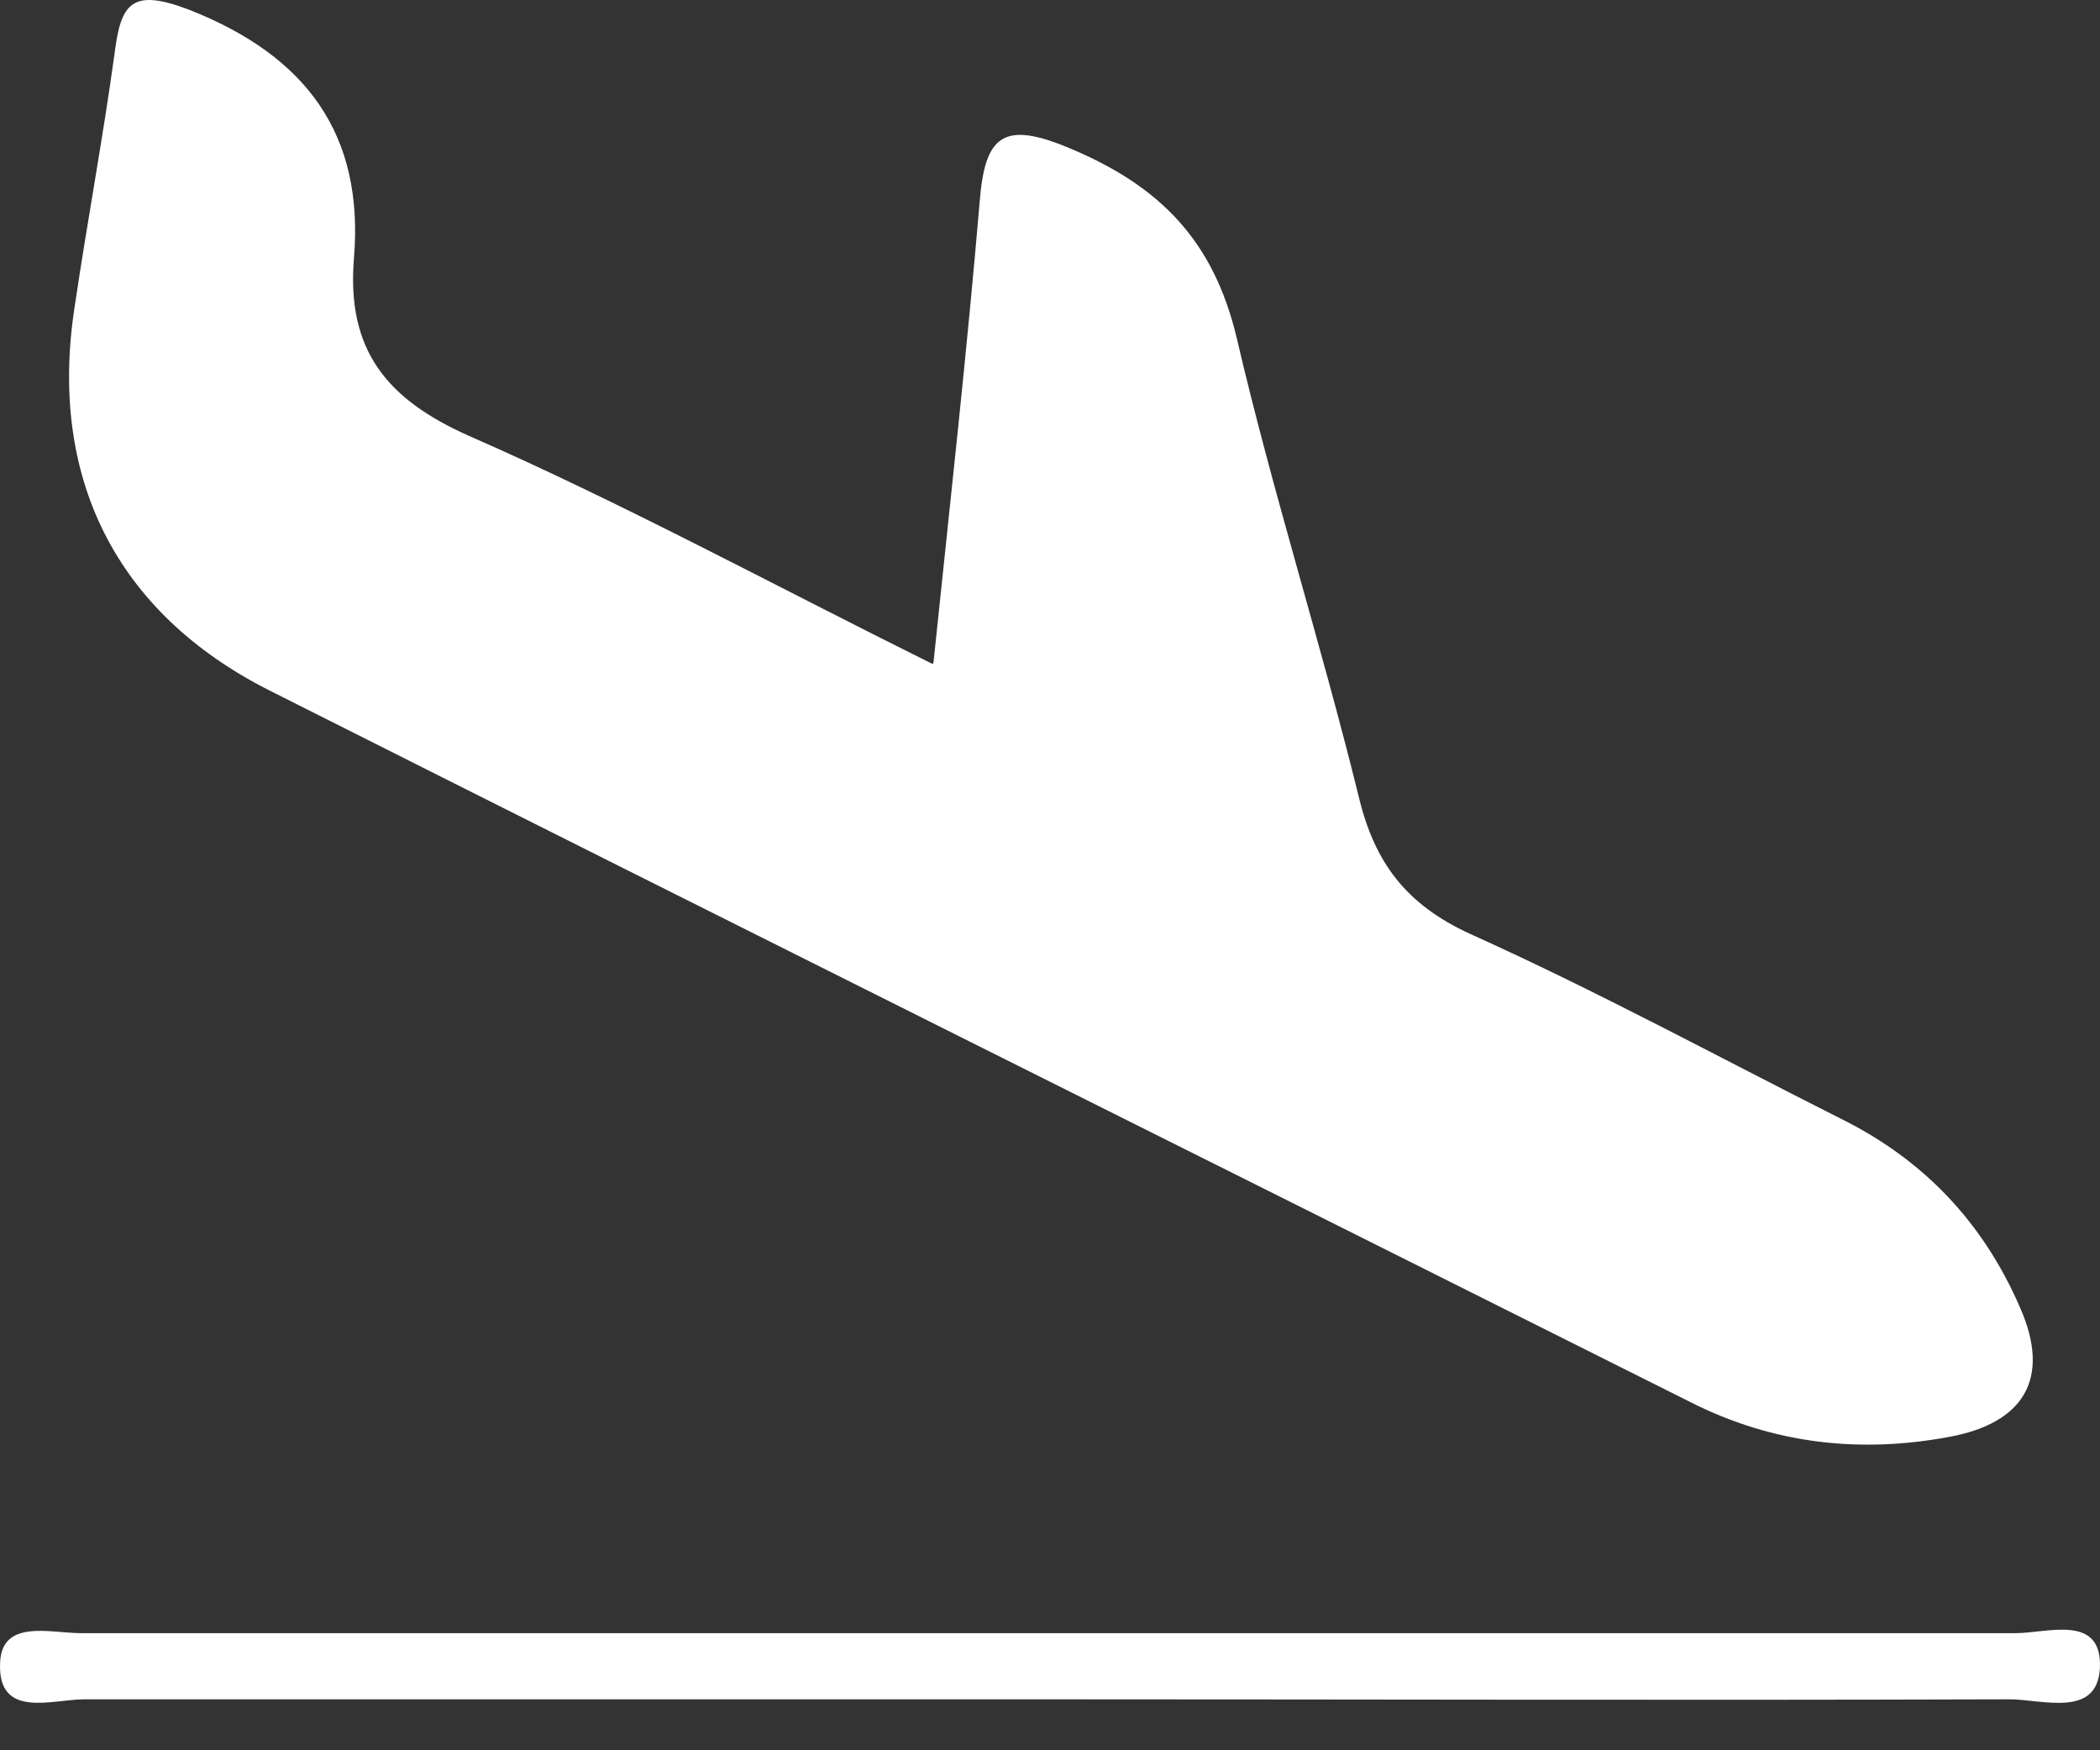
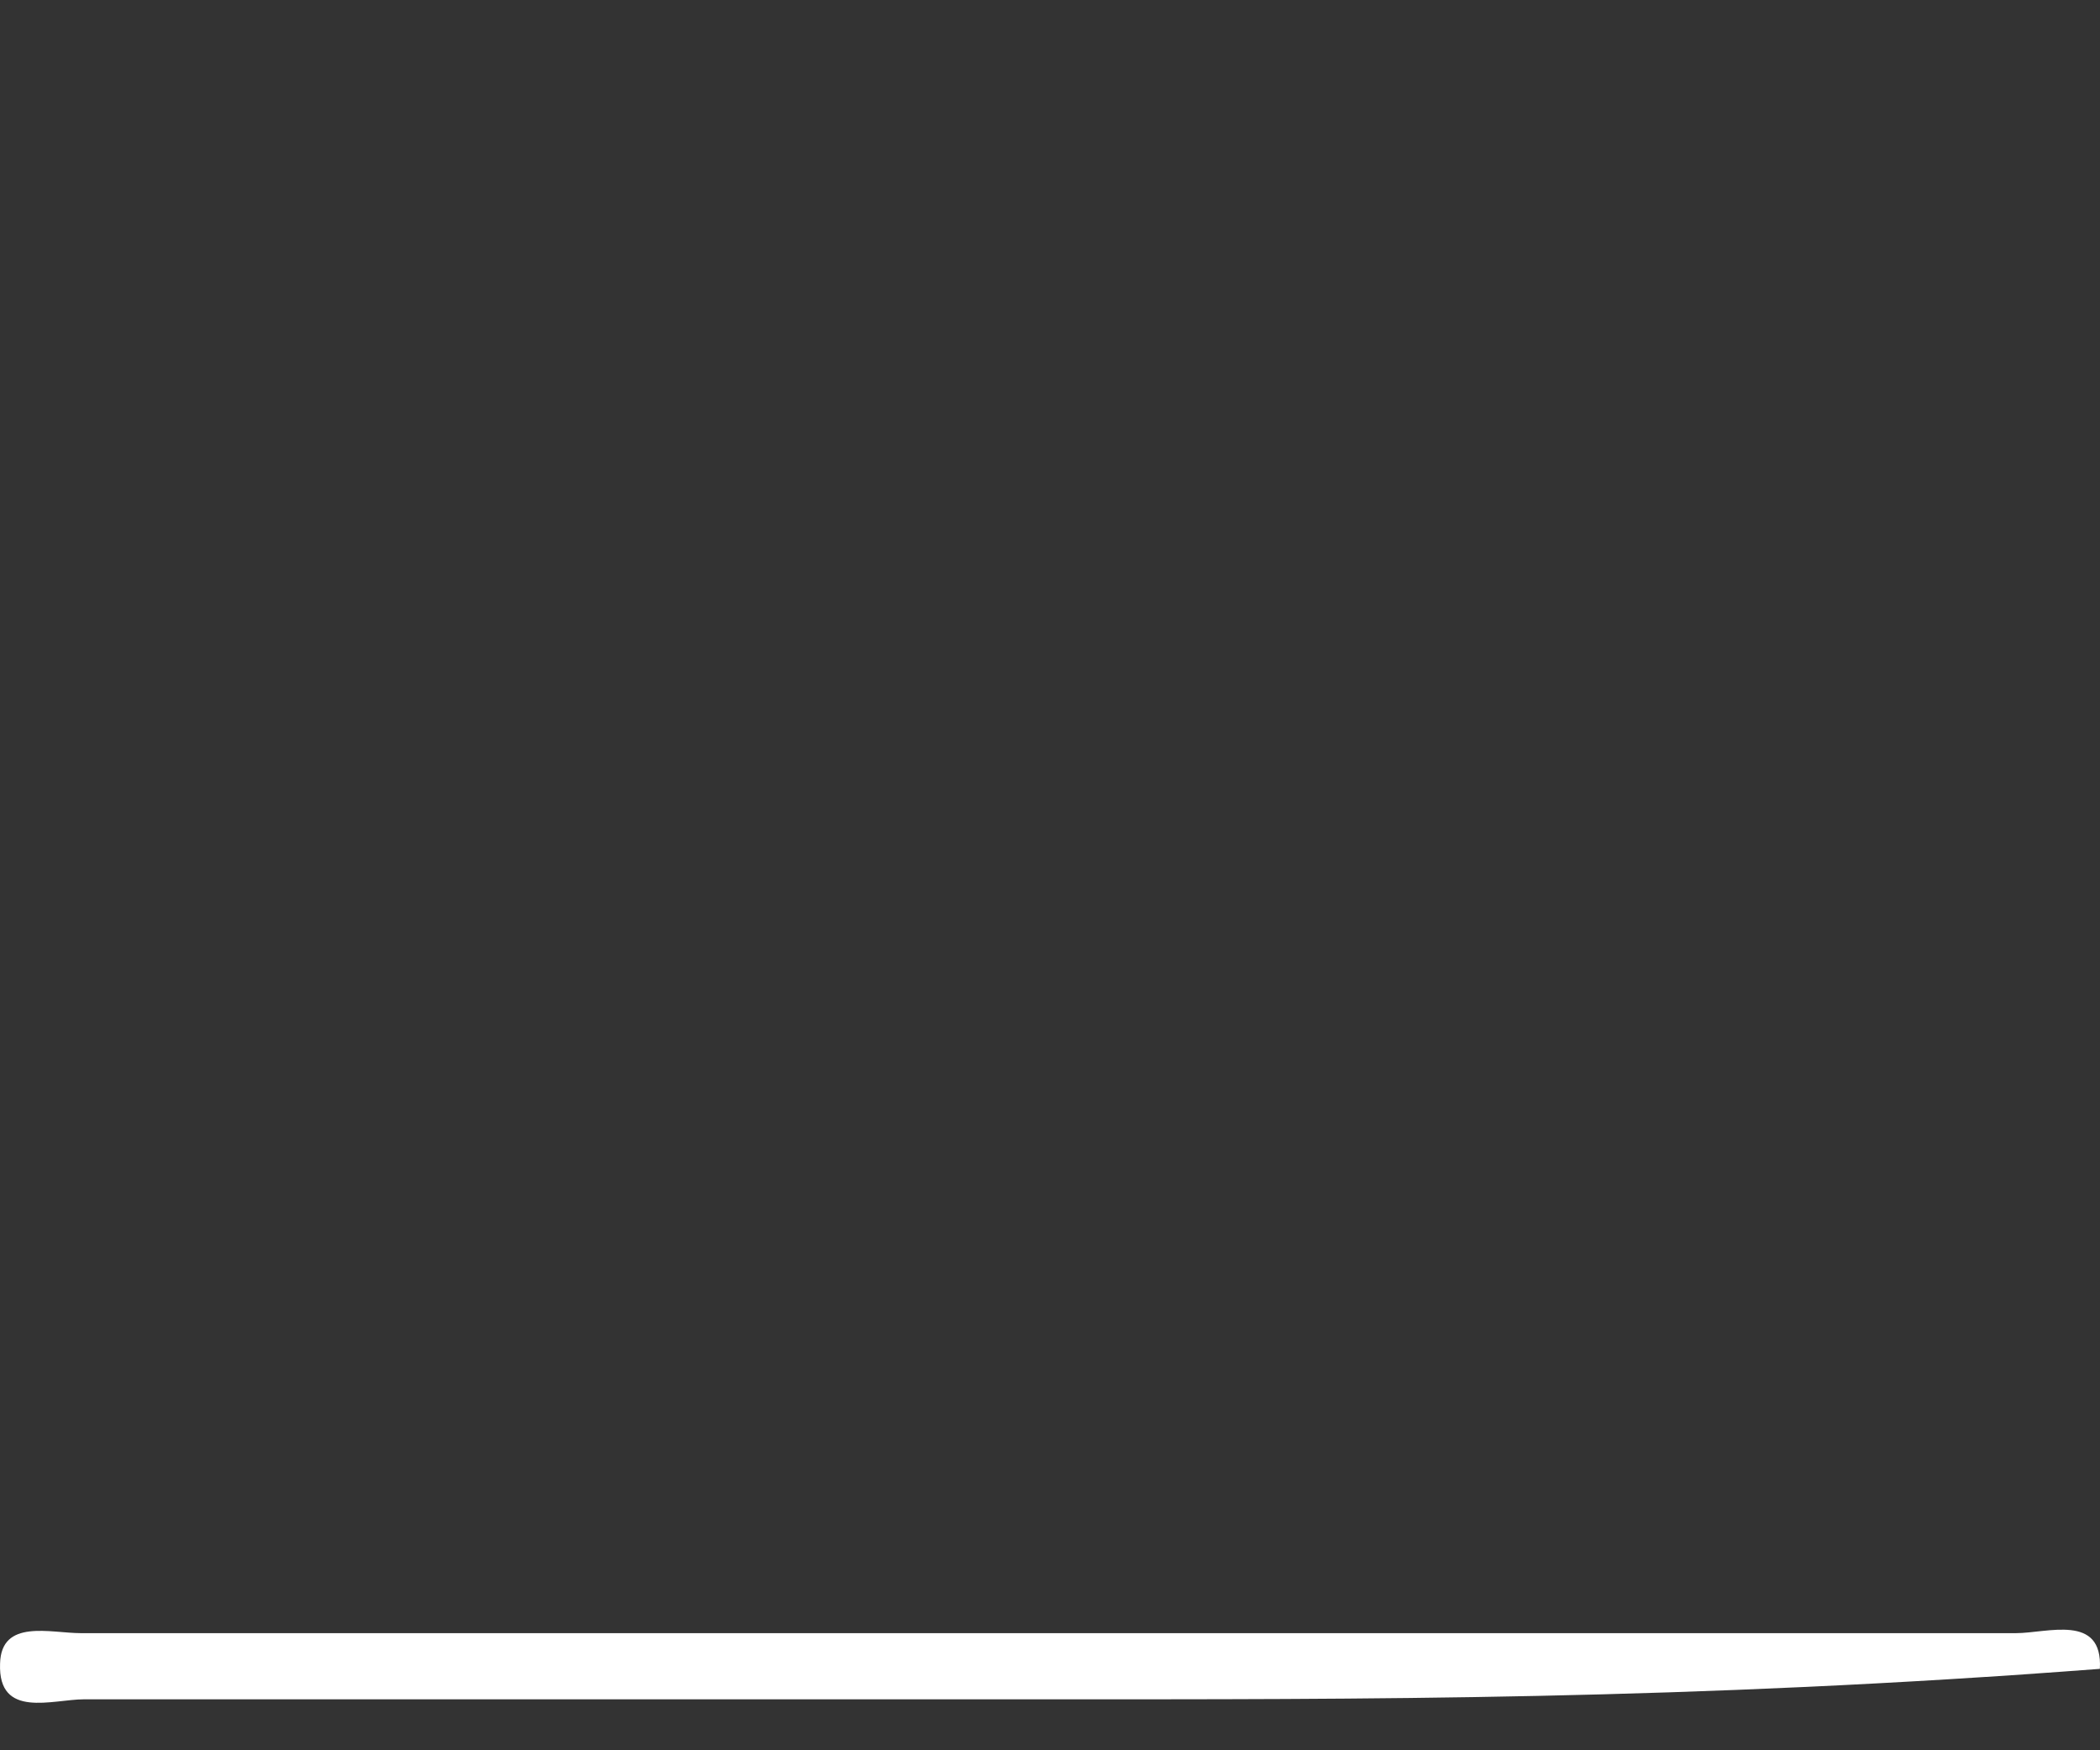
<svg xmlns="http://www.w3.org/2000/svg" width="30" height="25" viewBox="0 0 30 25" fill="none">
  <rect x="0" y="0" width="30" height="25" fill="#333333" stroke="none" />
  <g id="Group 161">
-     <path id="Vector" d="M13.335 9.468C13.575 7.158 13.815 5.013 13.995 2.884C14.07 1.939 14.325 1.714 15.285 2.119C16.575 2.659 17.339 3.439 17.669 4.834C18.179 7.023 18.869 9.183 19.409 11.373C19.634 12.318 20.084 12.918 20.999 13.338C22.799 14.148 24.539 15.093 26.294 15.977C27.479 16.562 28.333 17.462 28.858 18.677C29.308 19.697 28.903 20.327 27.854 20.522C26.579 20.762 25.334 20.627 24.149 20.027C17.384 16.637 10.605 13.263 3.841 9.858C1.651 8.748 0.691 6.813 1.066 4.384C1.246 3.169 1.471 1.969 1.636 0.769C1.726 0.049 1.876 -0.176 2.701 0.139C4.381 0.799 5.205 1.924 5.056 3.694C4.951 4.998 5.52 5.703 6.705 6.228C8.895 7.188 10.995 8.328 13.32 9.483L13.335 9.468Z" fill="white" />
-     <path id="Vector_2" d="M14.88 24.272C10.32 24.272 5.76 24.272 1.201 24.272C0.751 24.272 -0.029 24.557 0.001 23.762C0.016 23.117 0.721 23.327 1.156 23.327C10.365 23.327 19.589 23.327 28.798 23.327C29.248 23.327 30.043 23.042 29.998 23.837C29.953 24.542 29.173 24.272 28.708 24.272C24.104 24.287 19.499 24.272 14.88 24.272Z" fill="white" />
+     <path id="Vector_2" d="M14.88 24.272C10.32 24.272 5.76 24.272 1.201 24.272C0.751 24.272 -0.029 24.557 0.001 23.762C0.016 23.117 0.721 23.327 1.156 23.327C10.365 23.327 19.589 23.327 28.798 23.327C29.248 23.327 30.043 23.042 29.998 23.837C24.104 24.287 19.499 24.272 14.88 24.272Z" fill="white" />
  </g>
</svg>